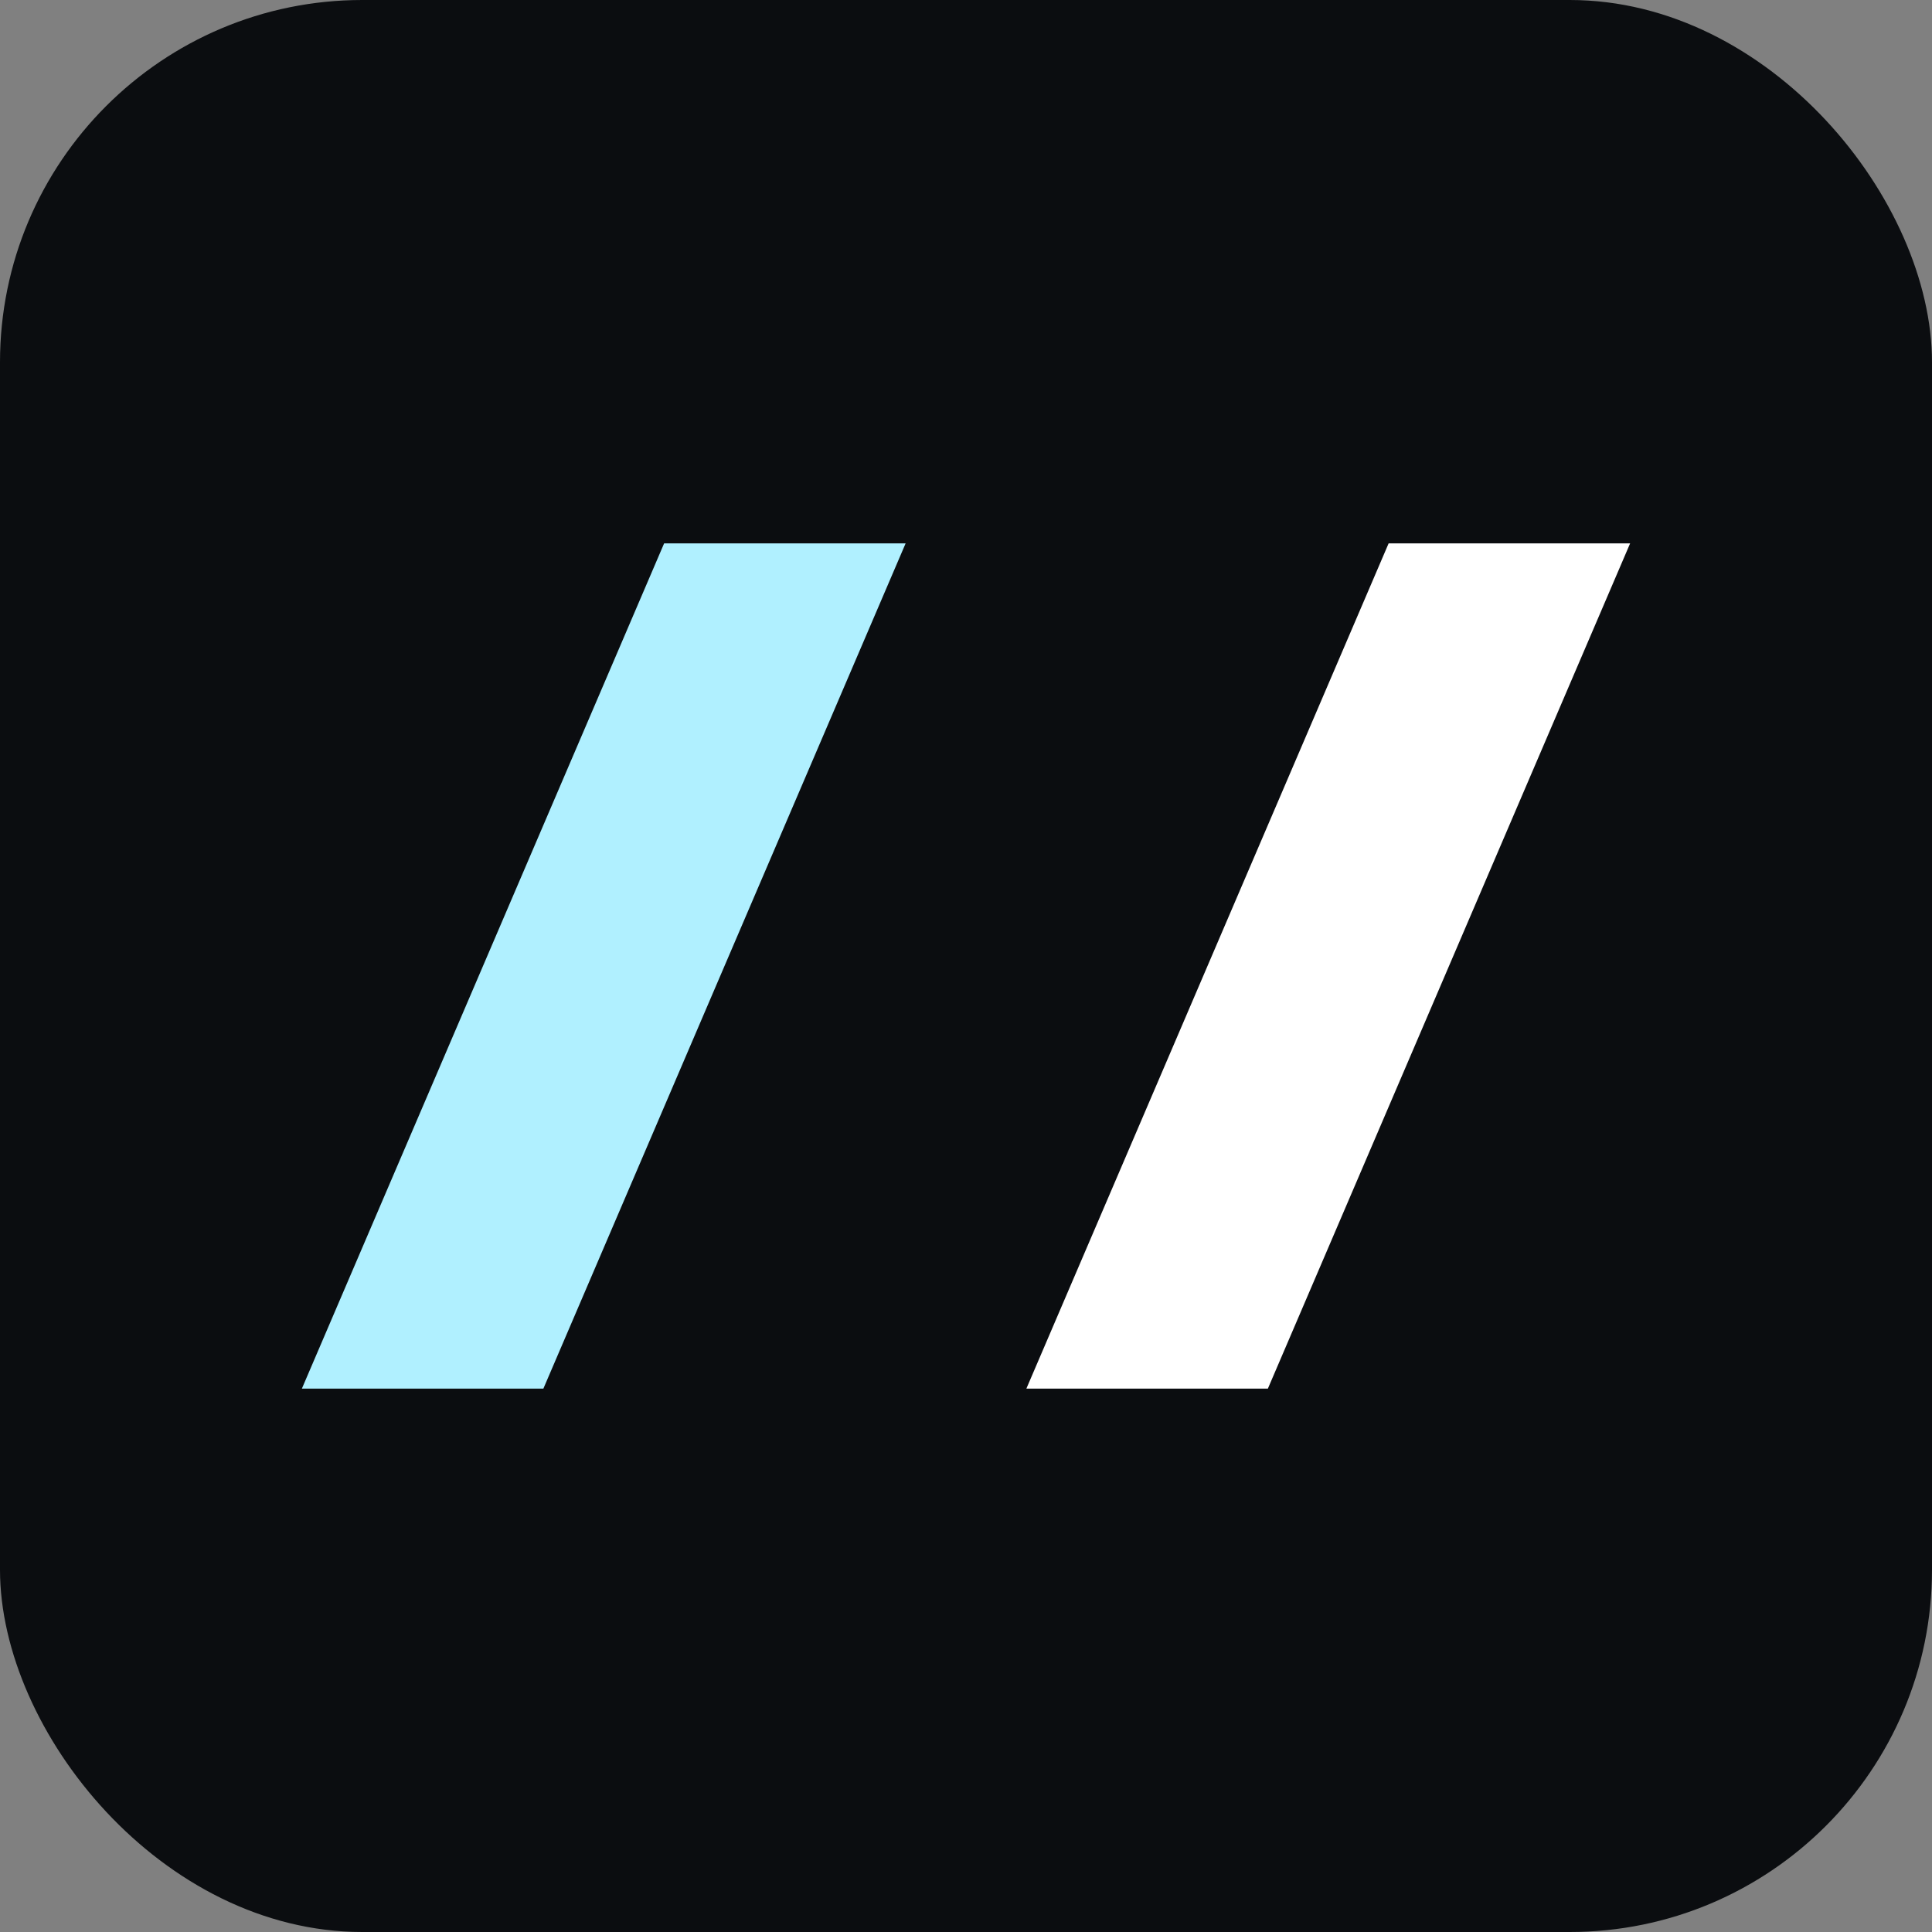
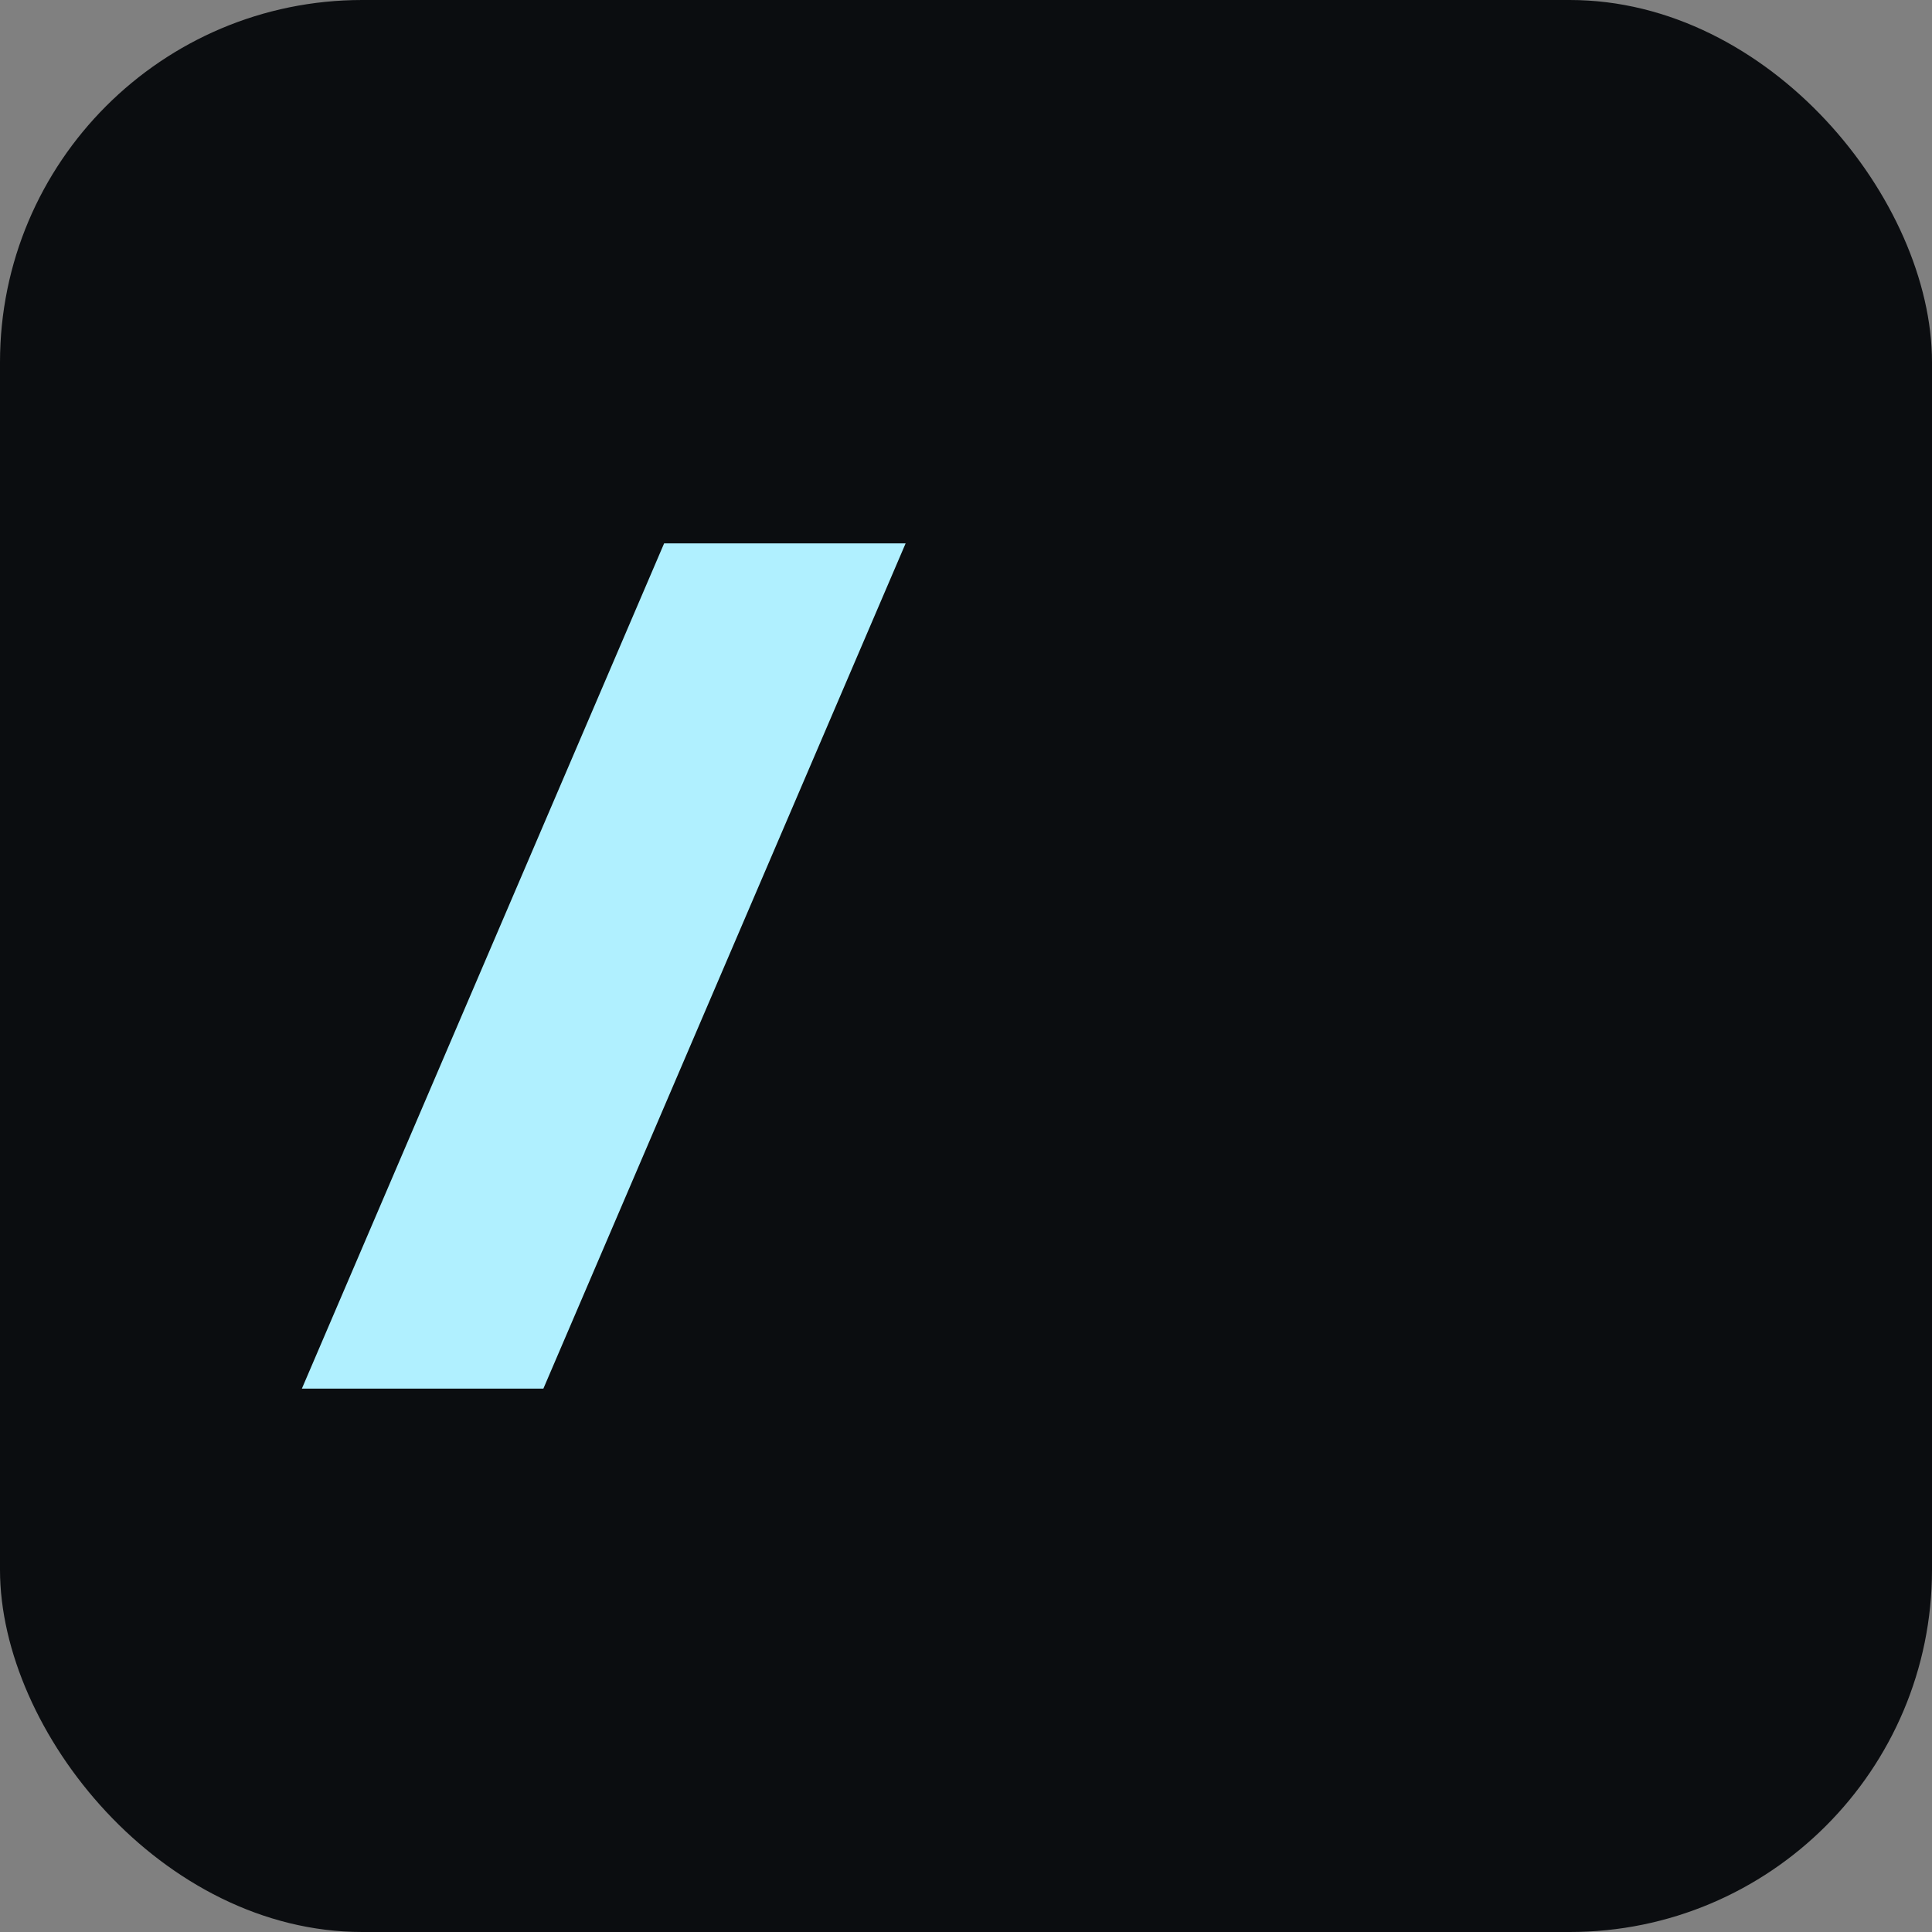
<svg xmlns="http://www.w3.org/2000/svg" viewBox="0 0 64 64">
  <rect x="0" y="0" width="64" height="64" fill="#808080" stroke="none" />
  <rect width="64" height="64" rx="12" fill="#0b0d10" />
  <path d="M10 46 L22 18 L30 18 L18 46 Z" fill="#b0f0ff" />
-   <path d="M34 46 L46 18 L54 18 L42 46 Z" fill="#ffffff" />
</svg>